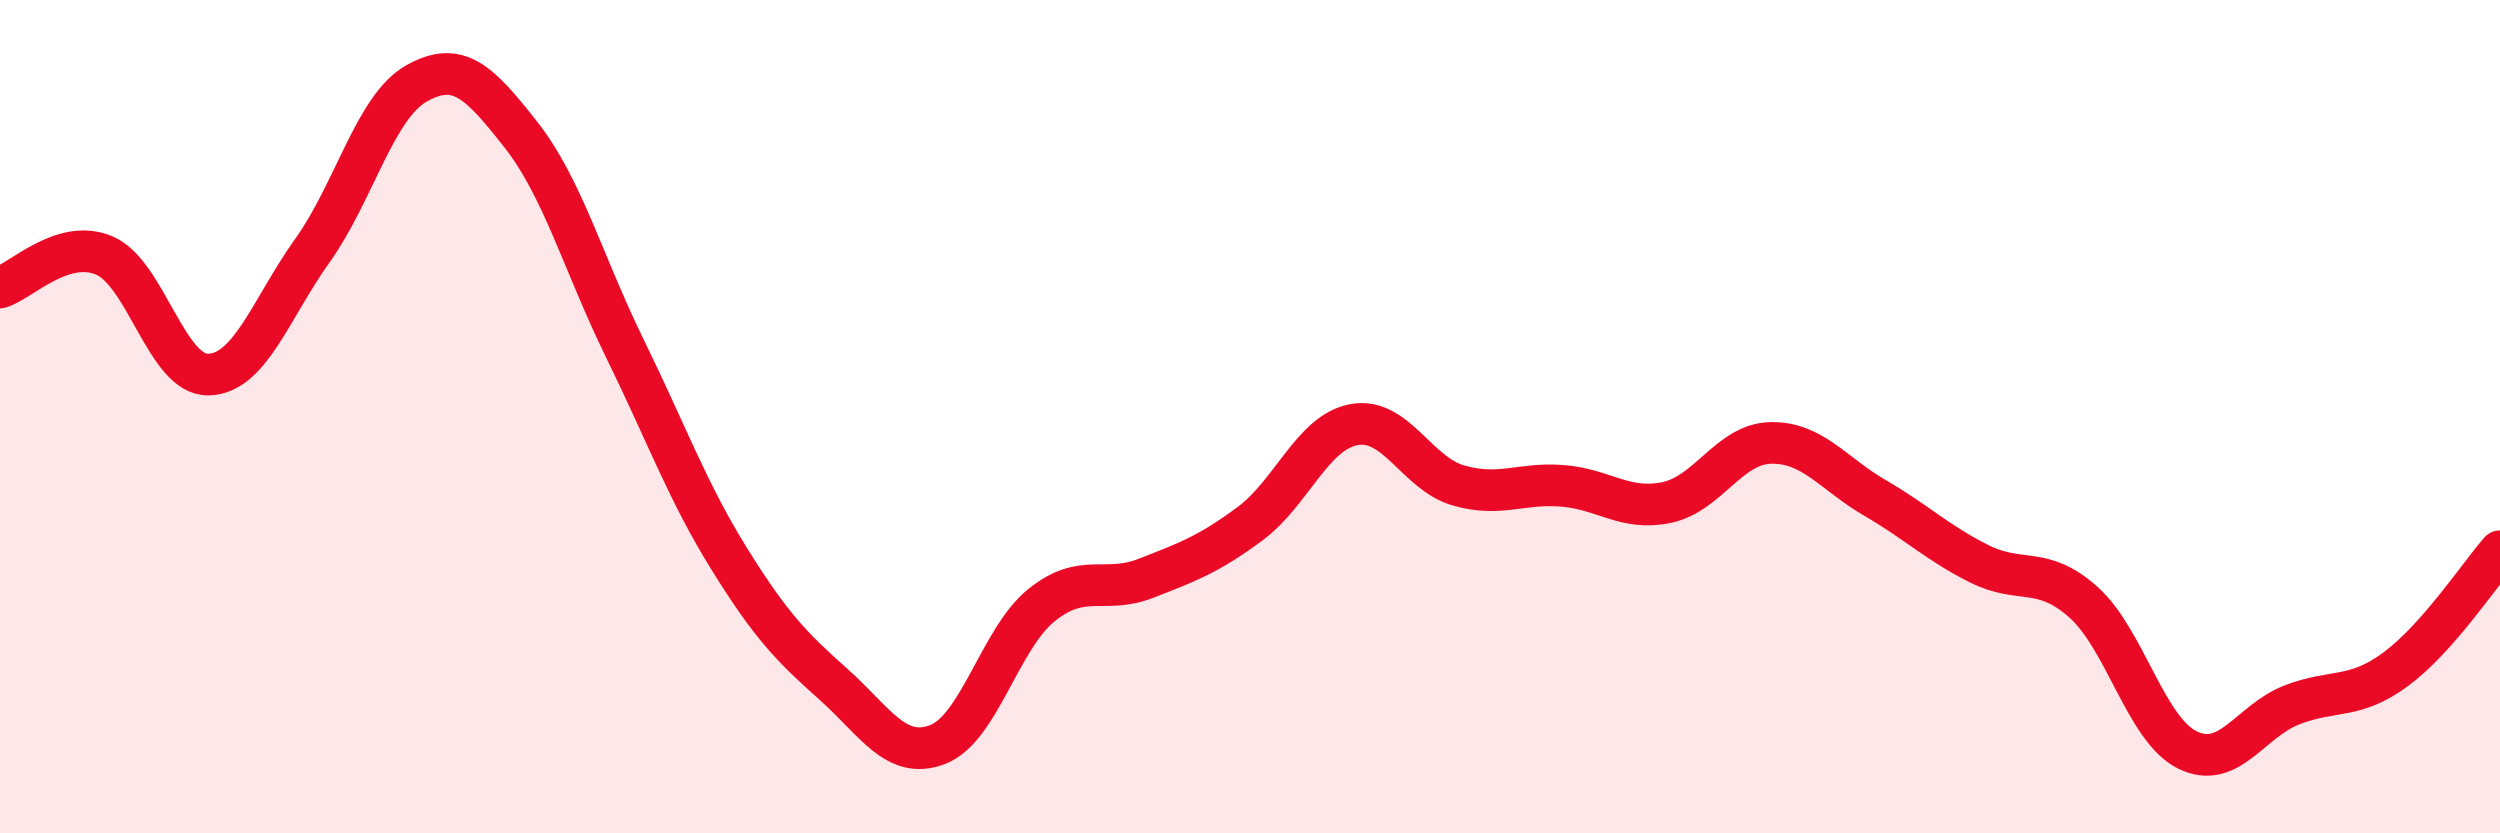
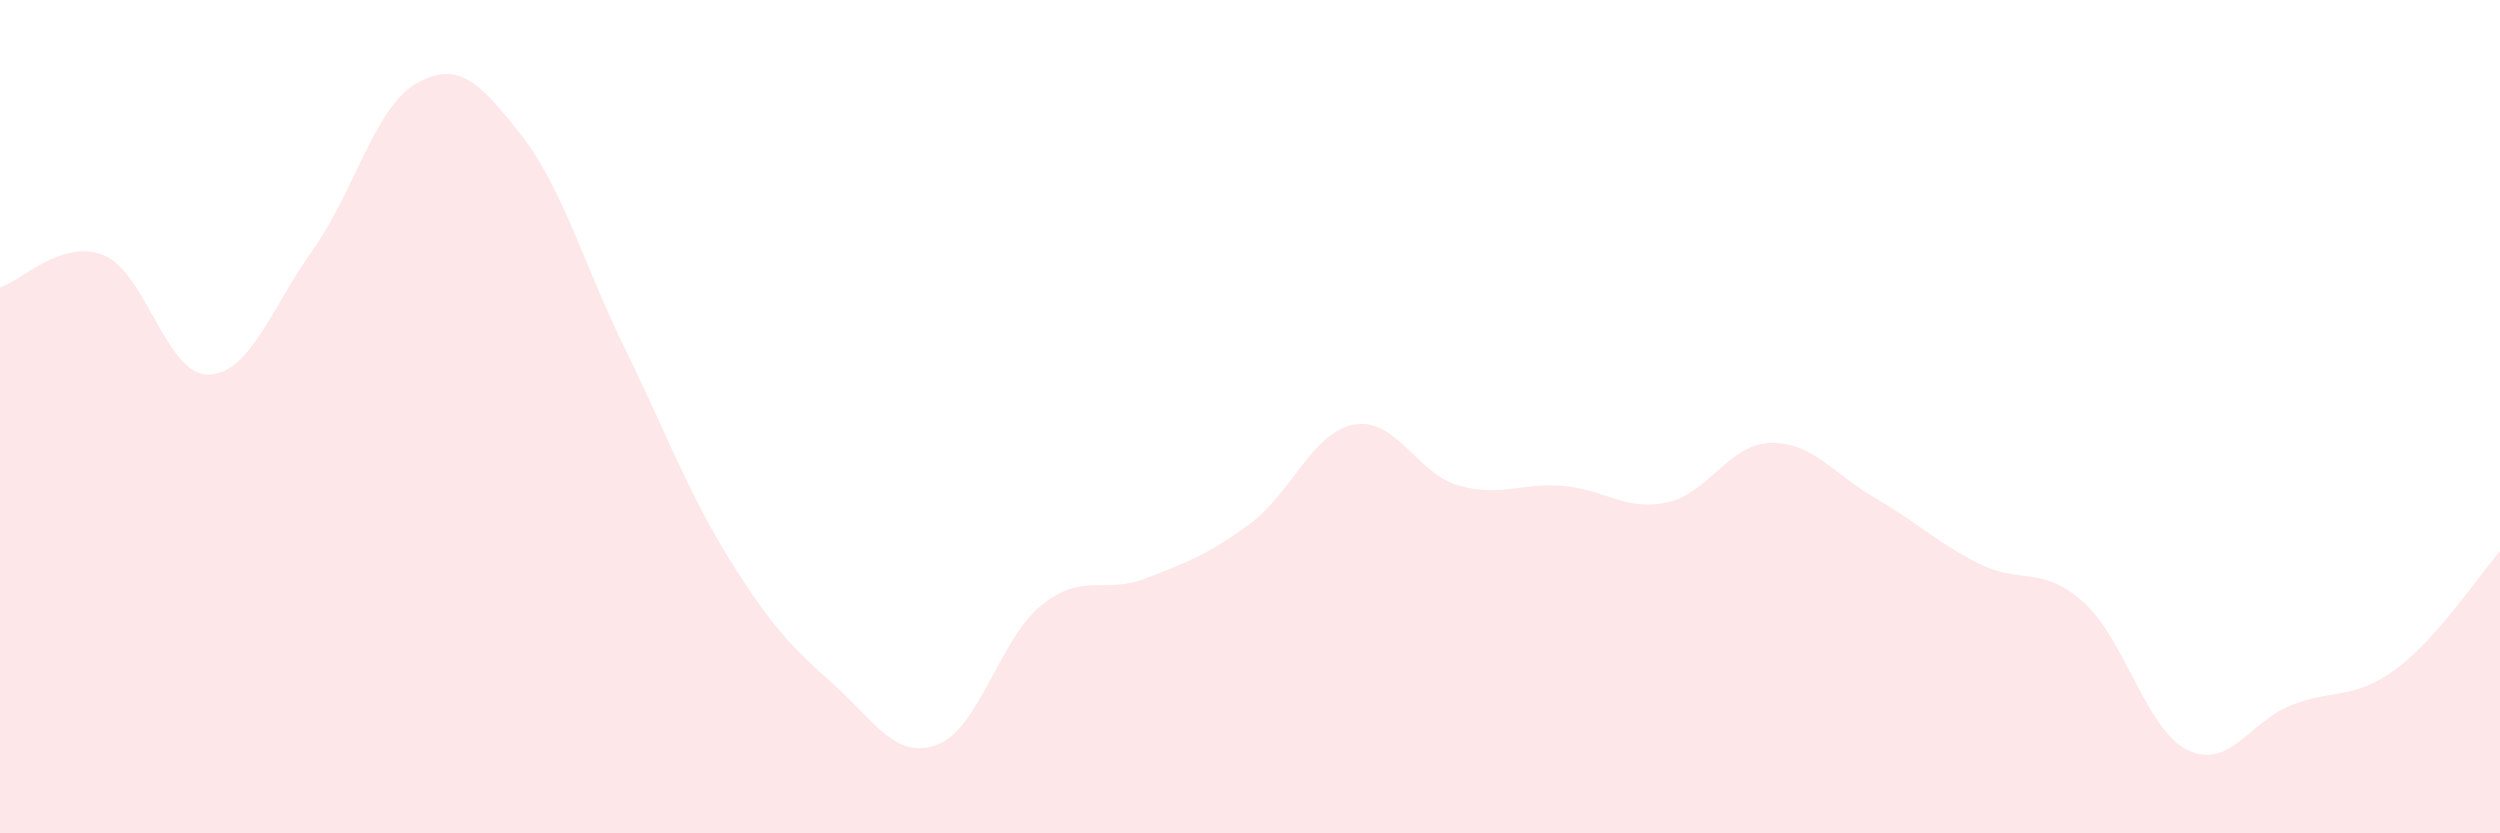
<svg xmlns="http://www.w3.org/2000/svg" width="60" height="20" viewBox="0 0 60 20">
  <path d="M 0,6.9 C 0.5,6.75 1.5,5.71 2.5,6.13 C 3.5,6.55 4,9.01 5,8.99 C 6,8.97 6.5,7.41 7.5,6.01 C 8.5,4.61 9,2.56 10,2 C 11,1.44 11.5,1.96 12.5,3.23 C 13.5,4.5 14,6.33 15,8.37 C 16,10.41 16.5,11.8 17.5,13.41 C 18.5,15.02 19,15.53 20,16.42 C 21,17.31 21.5,18.25 22.5,17.87 C 23.5,17.49 24,15.32 25,14.52 C 26,13.72 26.5,14.27 27.5,13.88 C 28.5,13.49 29,13.31 30,12.57 C 31,11.83 31.5,10.37 32.5,10.19 C 33.5,10.01 34,11.36 35,11.65 C 36,11.94 36.5,11.58 37.5,11.66 C 38.5,11.74 39,12.27 40,12.06 C 41,11.85 41.5,10.65 42.5,10.63 C 43.5,10.61 44,11.37 45,11.95 C 46,12.53 46.5,13.03 47.5,13.53 C 48.5,14.03 49,13.56 50,14.45 C 51,15.34 51.5,17.51 52.5,18 C 53.5,18.49 54,17.31 55,16.92 C 56,16.53 56.5,16.8 57.5,16.06 C 58.5,15.32 59.5,13.8 60,13.23L60 20L0 20Z" fill="#EB0A25" opacity="0.1" stroke-linecap="round" stroke-linejoin="round" />
-   <path d="M 0,6.9 C 0.5,6.75 1.5,5.71 2.5,6.13 C 3.5,6.55 4,9.01 5,8.99 C 6,8.97 6.5,7.41 7.5,6.01 C 8.5,4.61 9,2.56 10,2 C 11,1.44 11.5,1.96 12.5,3.23 C 13.5,4.5 14,6.33 15,8.37 C 16,10.41 16.5,11.8 17.5,13.41 C 18.5,15.02 19,15.53 20,16.42 C 21,17.31 21.5,18.25 22.5,17.87 C 23.5,17.49 24,15.32 25,14.52 C 26,13.72 26.5,14.27 27.5,13.88 C 28.5,13.49 29,13.31 30,12.57 C 31,11.83 31.5,10.37 32.5,10.19 C 33.5,10.01 34,11.36 35,11.65 C 36,11.94 36.5,11.58 37.5,11.66 C 38.5,11.74 39,12.27 40,12.06 C 41,11.85 41.5,10.65 42.5,10.63 C 43.5,10.61 44,11.37 45,11.95 C 46,12.53 46.5,13.03 47.5,13.53 C 48.5,14.03 49,13.56 50,14.45 C 51,15.34 51.5,17.51 52.5,18 C 53.5,18.49 54,17.31 55,16.92 C 56,16.53 56.5,16.8 57.5,16.06 C 58.5,15.32 59.5,13.8 60,13.23" stroke="#EB0A25" stroke-width="1" fill="none" stroke-linecap="round" stroke-linejoin="round" />
</svg>